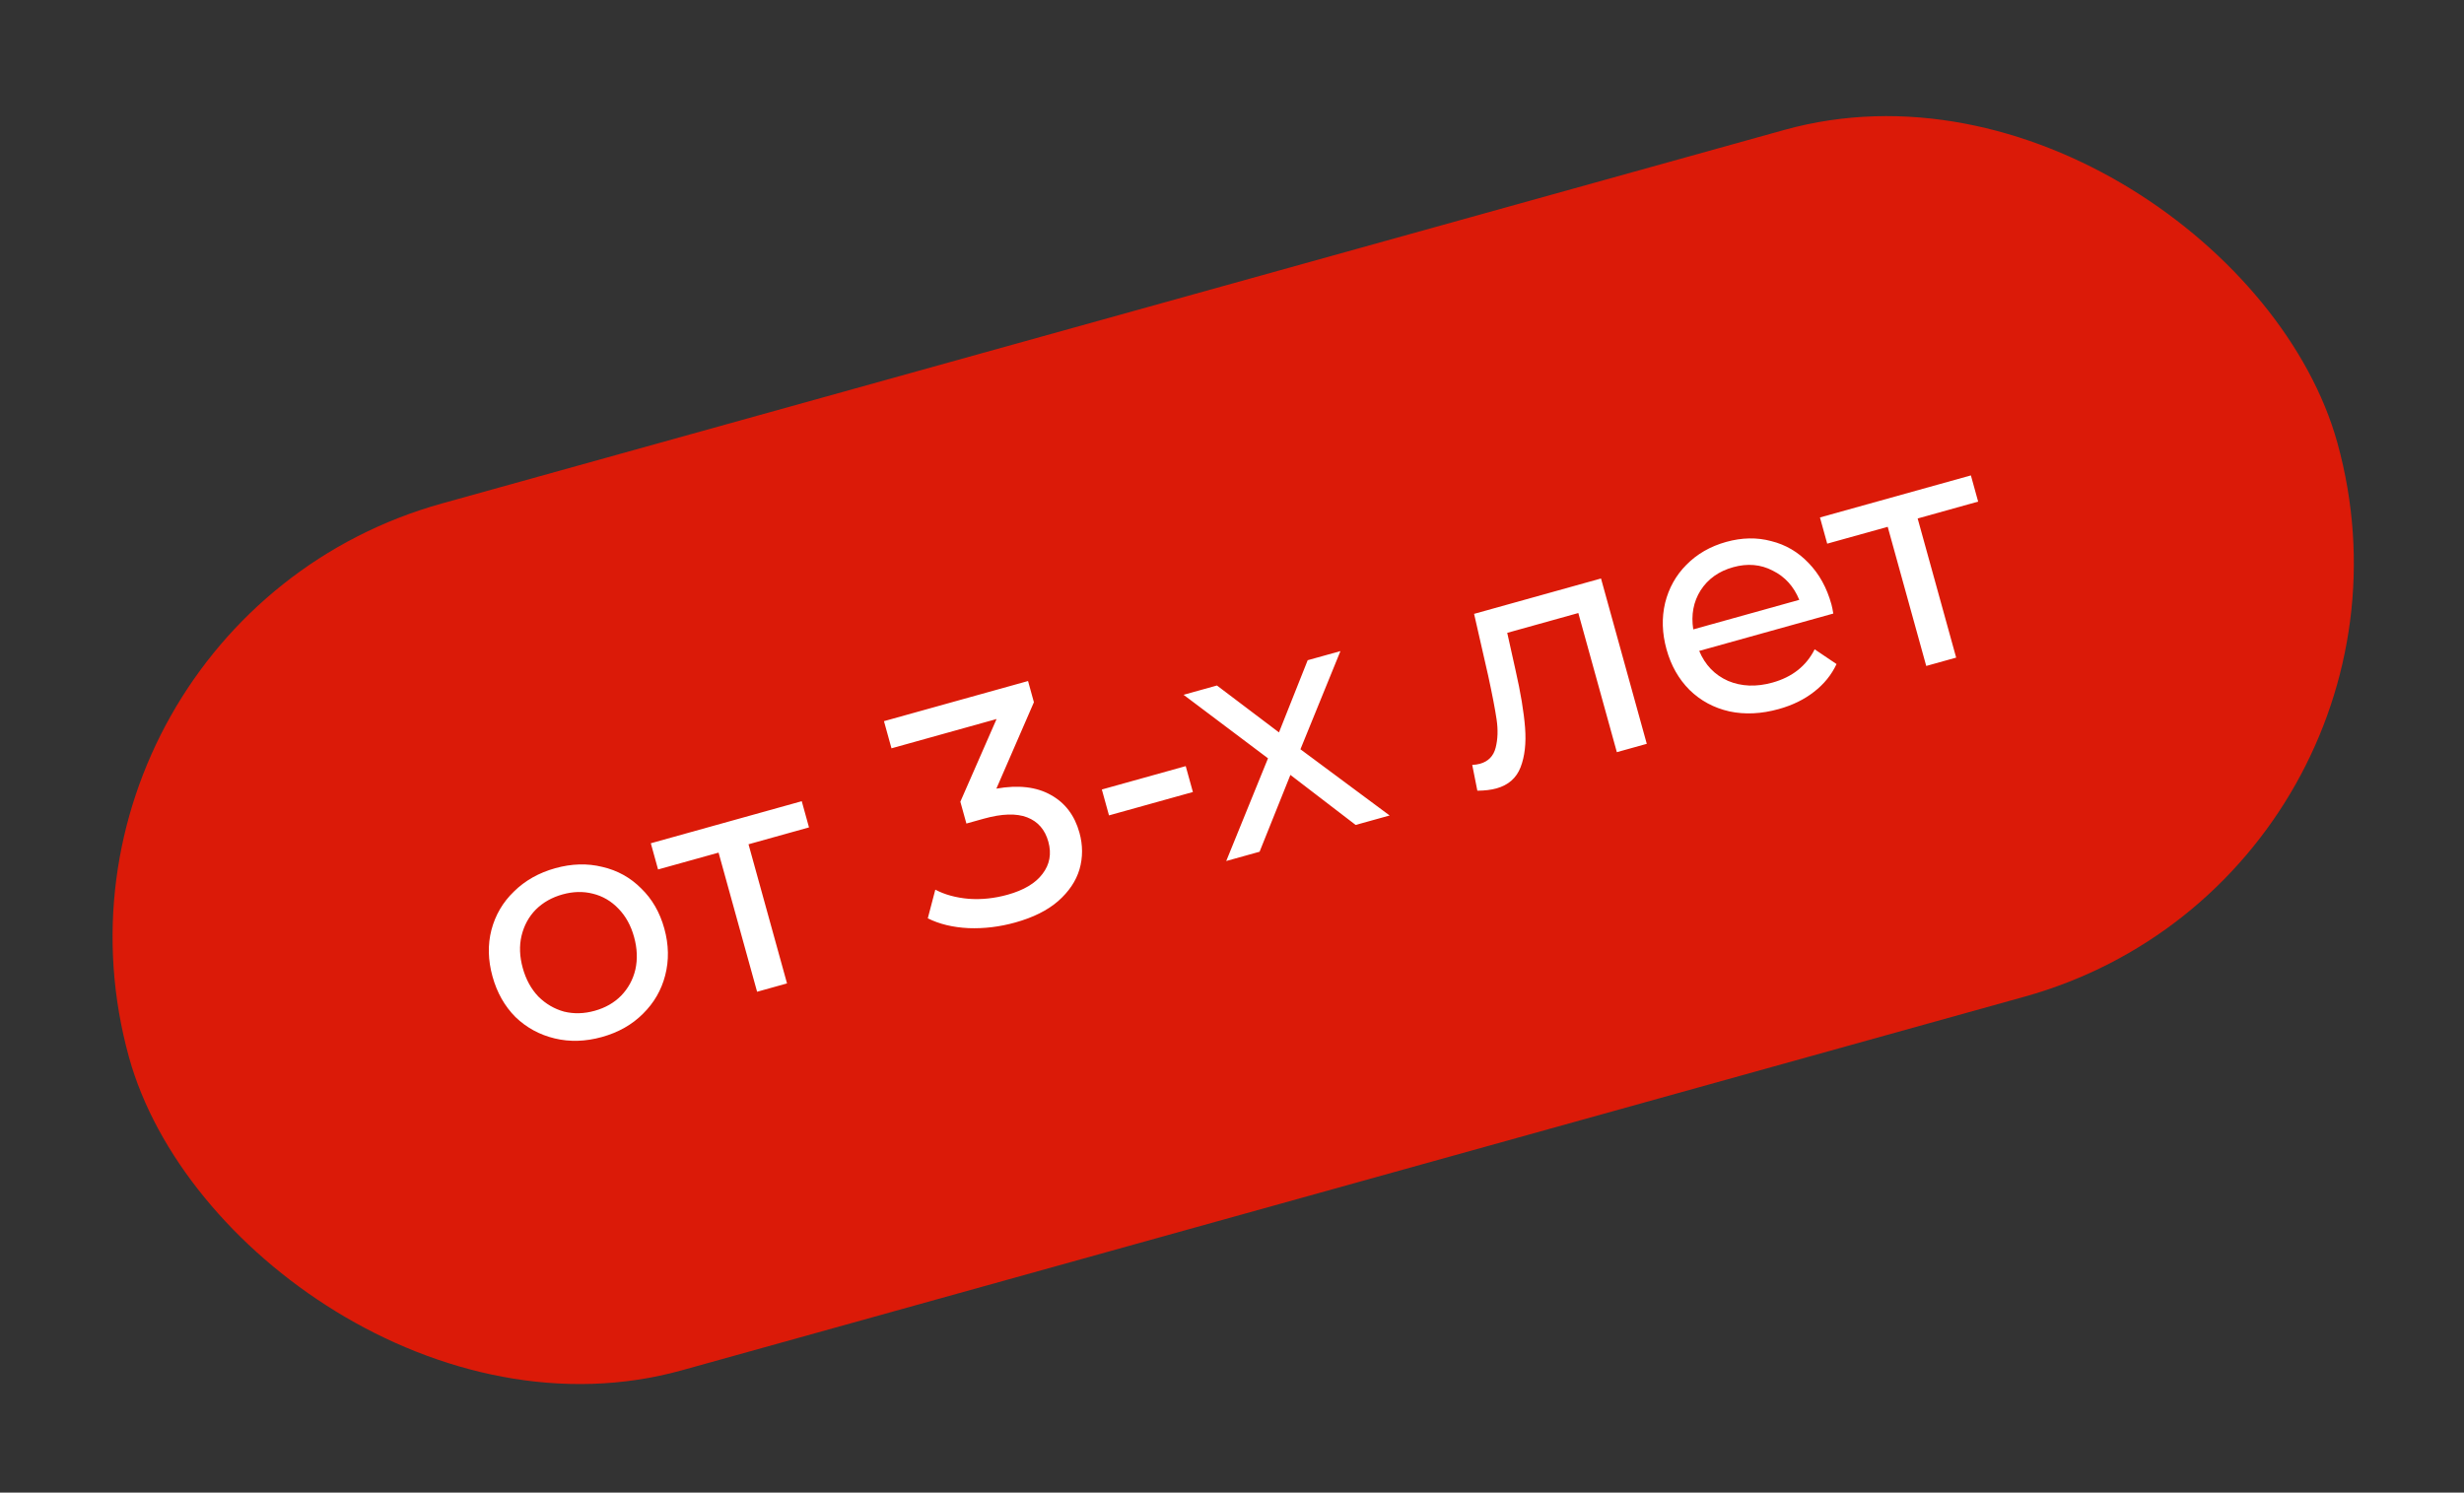
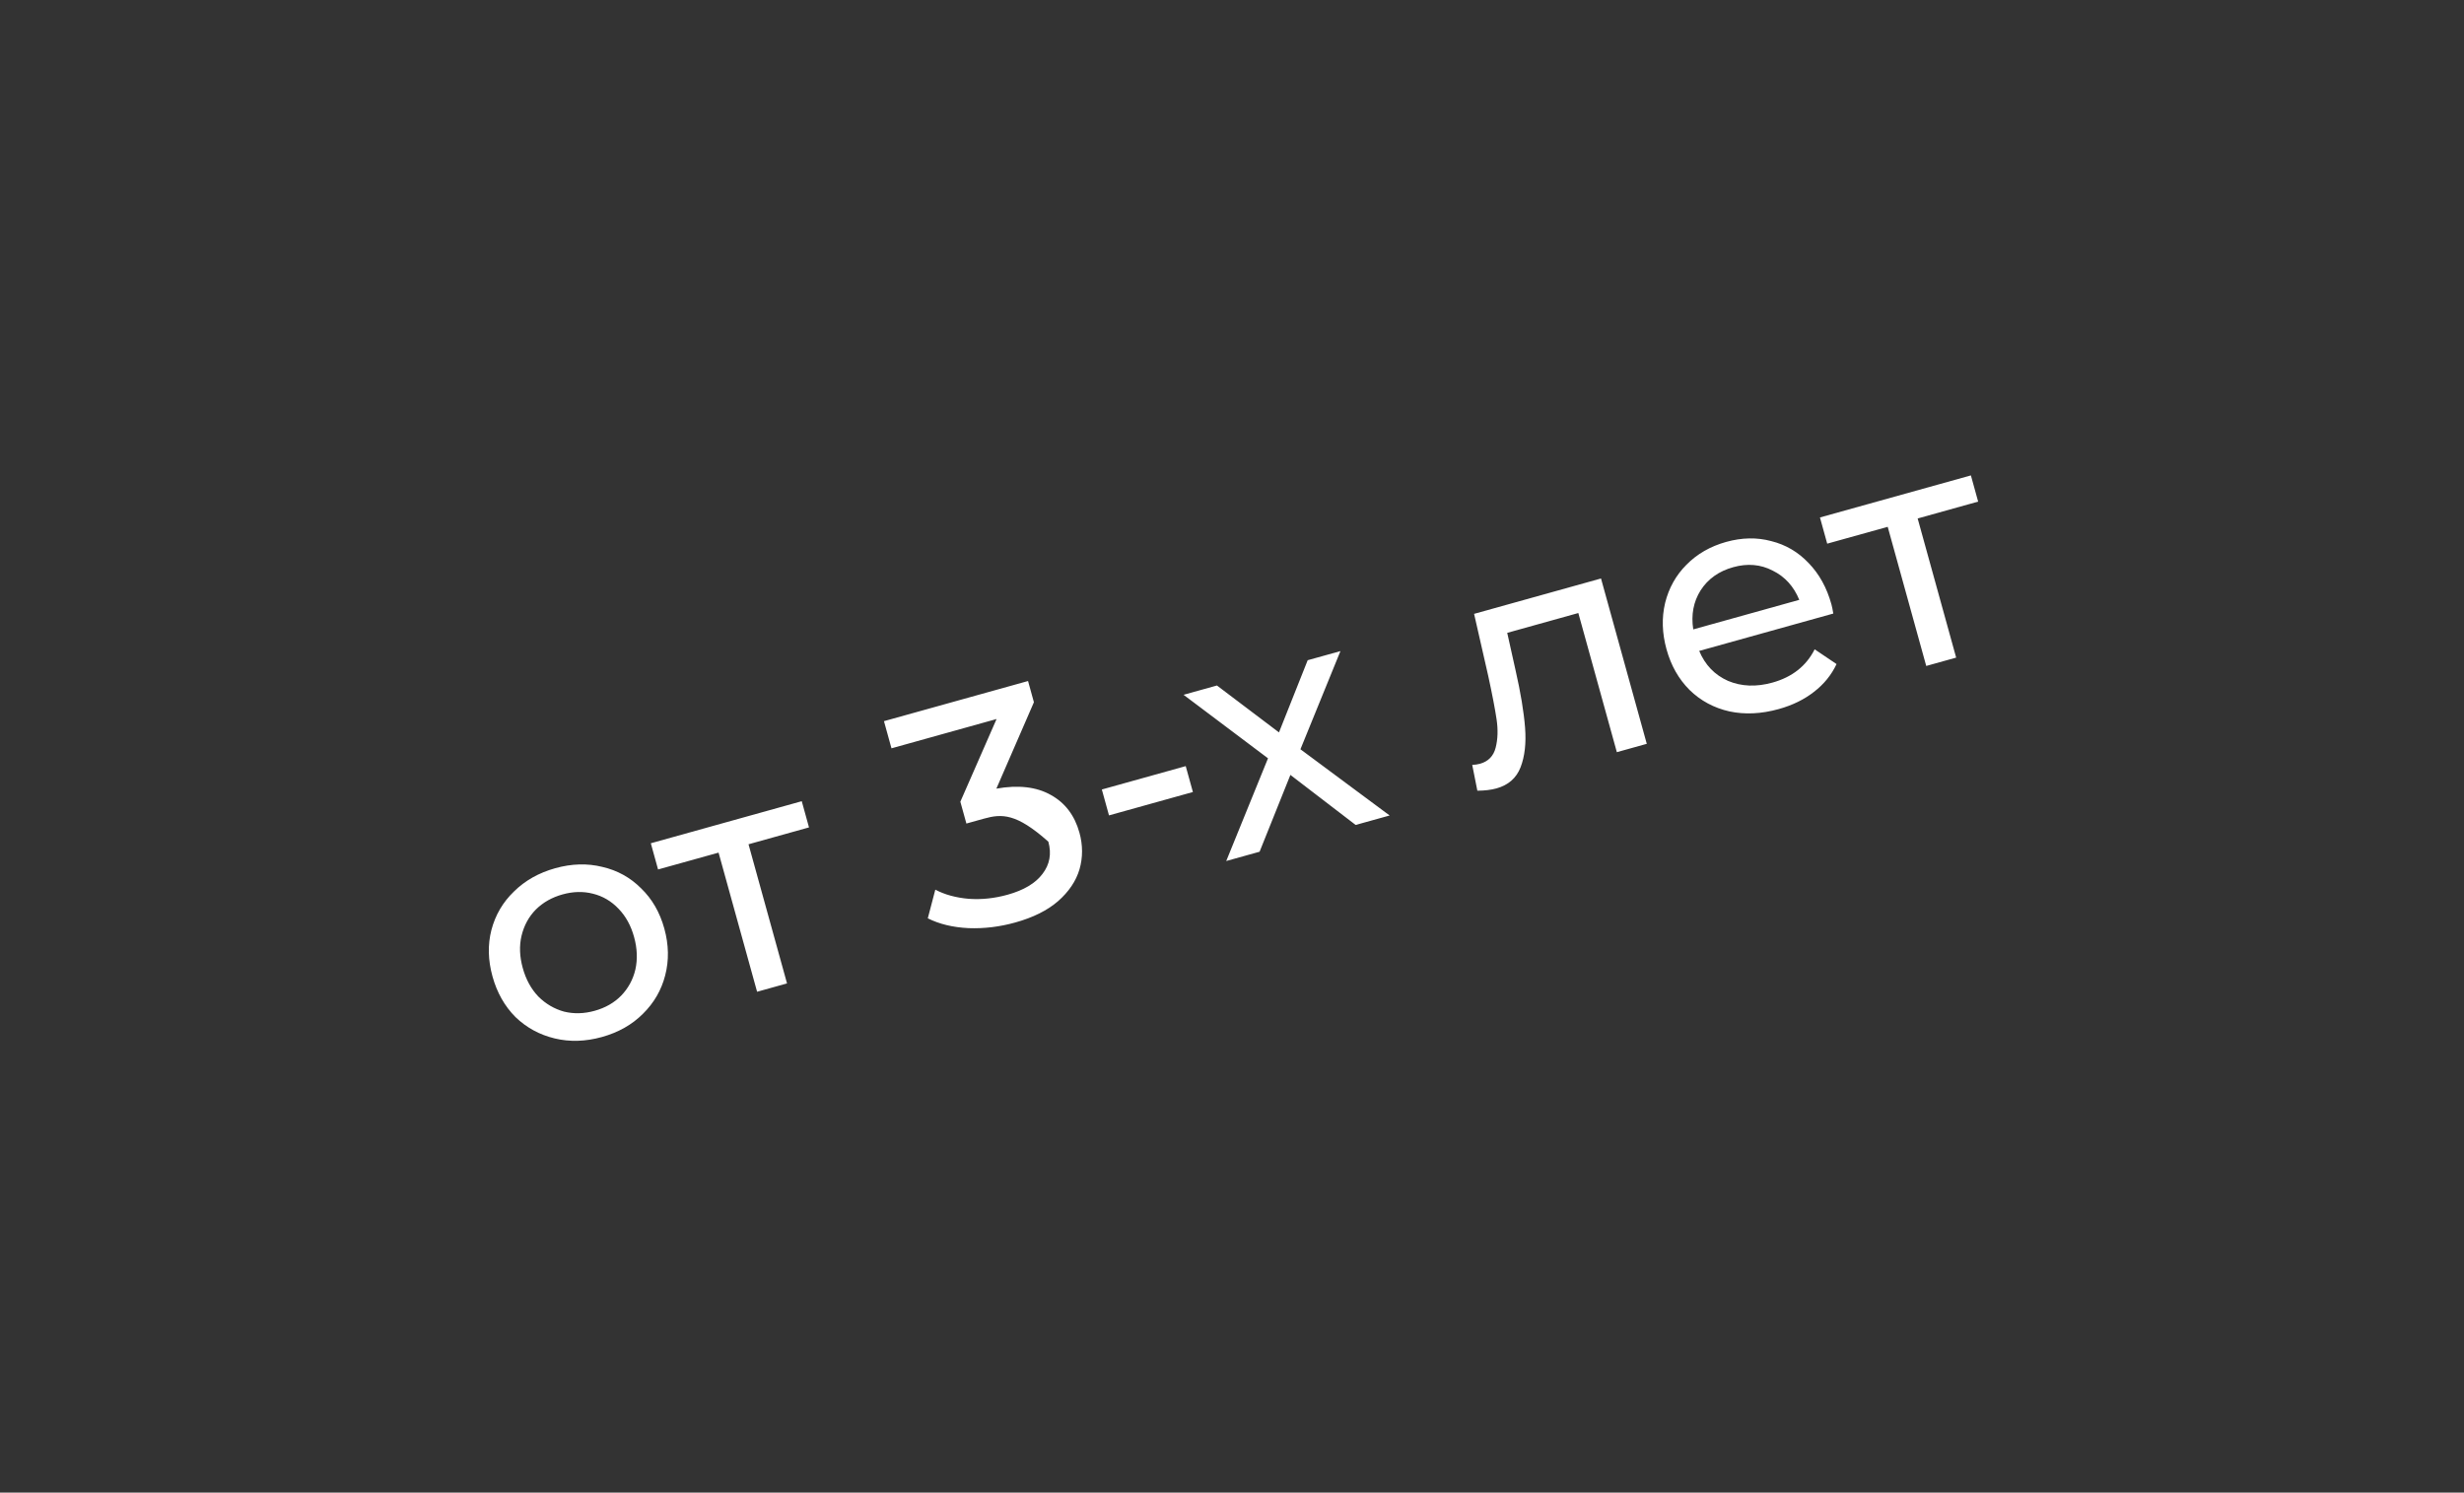
<svg xmlns="http://www.w3.org/2000/svg" width="137" height="83" viewBox="0 0 137 83" fill="none">
  <rect x="0" y="0" width="137" height="83" fill="#333333" stroke="none" />
-   <rect width="127.505" height="50" rx="25" transform="matrix(0.963 -0.268 0.267 0.964 0.498 34.696)" fill="#DB1A08" />
-   <path d="M33.47 57.665C32.556 57.919 31.68 57.946 30.84 57.744C29.999 57.542 29.273 57.146 28.662 56.557C28.059 55.952 27.633 55.199 27.383 54.297C27.133 53.395 27.113 52.535 27.322 51.717C27.54 50.884 27.958 50.169 28.578 49.573C29.194 48.965 29.959 48.534 30.872 48.279C31.785 48.025 32.656 48 33.485 48.205C34.322 48.396 35.042 48.793 35.645 49.397C36.256 49.987 36.687 50.732 36.937 51.635C37.186 52.537 37.202 53.404 36.985 54.237C36.775 55.055 36.363 55.768 35.746 56.376C35.142 56.981 34.383 57.41 33.47 57.665ZM33.066 56.207C33.656 56.043 34.145 55.764 34.534 55.369C34.931 54.959 35.195 54.474 35.327 53.914C35.455 53.343 35.431 52.739 35.255 52.103C35.079 51.467 34.791 50.943 34.39 50.532C33.987 50.108 33.511 49.83 32.964 49.696C32.428 49.559 31.865 49.572 31.275 49.737C30.686 49.901 30.191 50.182 29.79 50.58C29.402 50.975 29.137 51.46 28.998 52.035C28.866 52.594 28.889 53.192 29.065 53.828C29.241 54.465 29.53 54.994 29.934 55.417C30.346 55.826 30.822 56.104 31.361 56.253C31.908 56.387 32.477 56.372 33.066 56.207ZM44.981 46.01L41.618 46.948L43.759 54.685L42.095 55.149L39.953 47.412L36.589 48.349L36.186 46.892L44.578 44.553L44.981 46.01ZM55.399 43.854C56.621 43.638 57.631 43.755 58.428 44.206C59.222 44.645 59.752 45.344 60.018 46.304C60.21 46.998 60.211 47.677 60.021 48.34C59.828 48.992 59.431 49.582 58.83 50.111C58.238 50.625 57.445 51.02 56.45 51.297C55.584 51.539 54.716 51.644 53.848 51.611C52.977 51.568 52.223 51.386 51.586 51.065L52.004 49.472C52.529 49.749 53.149 49.919 53.864 49.981C54.575 50.032 55.295 49.956 56.023 49.753C56.925 49.502 57.571 49.116 57.963 48.596C58.366 48.073 58.474 47.476 58.289 46.805C58.103 46.134 57.71 45.683 57.111 45.451C56.511 45.22 55.709 45.244 54.703 45.524L53.732 45.795L53.396 44.581L55.41 39.983L49.567 41.612L49.149 40.102L57.16 37.87L57.486 39.05L55.399 43.854ZM61.263 43.902L65.927 42.602L66.326 44.042L61.661 45.342L61.263 43.902ZM75.375 45.873L71.747 43.091L70.034 47.362L68.179 47.879L70.502 42.168L65.807 38.636L67.663 38.119L71.112 40.727L72.708 36.713L74.529 36.206L72.305 41.665L77.265 45.347L75.375 45.873ZM89.017 32.168L91.562 41.362L89.898 41.826L87.756 34.089L83.803 35.191L84.265 37.267C84.55 38.52 84.727 39.586 84.795 40.464C84.861 41.33 84.778 42.063 84.545 42.664C84.313 43.264 83.867 43.656 83.209 43.84C82.908 43.923 82.553 43.967 82.142 43.969L81.857 42.535C82.017 42.527 82.161 42.506 82.288 42.471C82.75 42.342 83.041 42.043 83.16 41.574C83.279 41.104 83.297 40.583 83.212 40.008C83.128 39.434 82.972 38.624 82.745 37.578L81.96 34.135L89.017 32.168ZM101.828 33.605C101.863 33.732 101.898 33.903 101.933 34.118L94.477 36.196C94.805 36.977 95.338 37.532 96.077 37.861C96.824 38.176 97.649 38.208 98.55 37.957C99.648 37.651 100.43 37.034 100.896 36.107L102.113 36.927C101.831 37.529 101.413 38.044 100.859 38.472C100.317 38.897 99.665 39.216 98.902 39.429C97.931 39.699 97.015 39.743 96.155 39.559C95.291 39.364 94.552 38.965 93.938 38.364C93.335 37.76 92.908 37.007 92.659 36.105C92.412 35.214 92.386 34.356 92.581 33.529C92.787 32.699 93.182 31.991 93.767 31.405C94.36 30.803 95.096 30.38 95.974 30.135C96.853 29.891 97.689 29.875 98.483 30.09C99.286 30.29 99.977 30.695 100.557 31.306C101.148 31.914 101.572 32.68 101.828 33.605ZM96.363 31.541C95.566 31.763 94.963 32.193 94.554 32.83C94.156 33.464 94.02 34.187 94.146 34.999L100.041 33.356C99.734 32.607 99.242 32.065 98.564 31.731C97.894 31.382 97.161 31.318 96.363 31.541ZM109.986 27.893L106.623 28.831L108.764 36.568L107.1 37.032L104.958 29.295L101.594 30.232L101.191 28.775L109.583 26.436L109.986 27.893Z" fill="white" />
+   <path d="M33.47 57.665C32.556 57.919 31.68 57.946 30.84 57.744C29.999 57.542 29.273 57.146 28.662 56.557C28.059 55.952 27.633 55.199 27.383 54.297C27.133 53.395 27.113 52.535 27.322 51.717C27.54 50.884 27.958 50.169 28.578 49.573C29.194 48.965 29.959 48.534 30.872 48.279C31.785 48.025 32.656 48 33.485 48.205C34.322 48.396 35.042 48.793 35.645 49.397C36.256 49.987 36.687 50.732 36.937 51.635C37.186 52.537 37.202 53.404 36.985 54.237C36.775 55.055 36.363 55.768 35.746 56.376C35.142 56.981 34.383 57.41 33.47 57.665ZM33.066 56.207C33.656 56.043 34.145 55.764 34.534 55.369C34.931 54.959 35.195 54.474 35.327 53.914C35.455 53.343 35.431 52.739 35.255 52.103C35.079 51.467 34.791 50.943 34.39 50.532C33.987 50.108 33.511 49.83 32.964 49.696C32.428 49.559 31.865 49.572 31.275 49.737C30.686 49.901 30.191 50.182 29.79 50.58C29.402 50.975 29.137 51.46 28.998 52.035C28.866 52.594 28.889 53.192 29.065 53.828C29.241 54.465 29.53 54.994 29.934 55.417C30.346 55.826 30.822 56.104 31.361 56.253C31.908 56.387 32.477 56.372 33.066 56.207ZM44.981 46.01L41.618 46.948L43.759 54.685L42.095 55.149L39.953 47.412L36.589 48.349L36.186 46.892L44.578 44.553L44.981 46.01ZM55.399 43.854C56.621 43.638 57.631 43.755 58.428 44.206C59.222 44.645 59.752 45.344 60.018 46.304C60.21 46.998 60.211 47.677 60.021 48.34C59.828 48.992 59.431 49.582 58.83 50.111C58.238 50.625 57.445 51.02 56.45 51.297C55.584 51.539 54.716 51.644 53.848 51.611C52.977 51.568 52.223 51.386 51.586 51.065L52.004 49.472C52.529 49.749 53.149 49.919 53.864 49.981C54.575 50.032 55.295 49.956 56.023 49.753C56.925 49.502 57.571 49.116 57.963 48.596C58.366 48.073 58.474 47.476 58.289 46.805C56.511 45.22 55.709 45.244 54.703 45.524L53.732 45.795L53.396 44.581L55.41 39.983L49.567 41.612L49.149 40.102L57.16 37.87L57.486 39.05L55.399 43.854ZM61.263 43.902L65.927 42.602L66.326 44.042L61.661 45.342L61.263 43.902ZM75.375 45.873L71.747 43.091L70.034 47.362L68.179 47.879L70.502 42.168L65.807 38.636L67.663 38.119L71.112 40.727L72.708 36.713L74.529 36.206L72.305 41.665L77.265 45.347L75.375 45.873ZM89.017 32.168L91.562 41.362L89.898 41.826L87.756 34.089L83.803 35.191L84.265 37.267C84.55 38.52 84.727 39.586 84.795 40.464C84.861 41.33 84.778 42.063 84.545 42.664C84.313 43.264 83.867 43.656 83.209 43.84C82.908 43.923 82.553 43.967 82.142 43.969L81.857 42.535C82.017 42.527 82.161 42.506 82.288 42.471C82.75 42.342 83.041 42.043 83.16 41.574C83.279 41.104 83.297 40.583 83.212 40.008C83.128 39.434 82.972 38.624 82.745 37.578L81.96 34.135L89.017 32.168ZM101.828 33.605C101.863 33.732 101.898 33.903 101.933 34.118L94.477 36.196C94.805 36.977 95.338 37.532 96.077 37.861C96.824 38.176 97.649 38.208 98.55 37.957C99.648 37.651 100.43 37.034 100.896 36.107L102.113 36.927C101.831 37.529 101.413 38.044 100.859 38.472C100.317 38.897 99.665 39.216 98.902 39.429C97.931 39.699 97.015 39.743 96.155 39.559C95.291 39.364 94.552 38.965 93.938 38.364C93.335 37.76 92.908 37.007 92.659 36.105C92.412 35.214 92.386 34.356 92.581 33.529C92.787 32.699 93.182 31.991 93.767 31.405C94.36 30.803 95.096 30.38 95.974 30.135C96.853 29.891 97.689 29.875 98.483 30.09C99.286 30.29 99.977 30.695 100.557 31.306C101.148 31.914 101.572 32.68 101.828 33.605ZM96.363 31.541C95.566 31.763 94.963 32.193 94.554 32.83C94.156 33.464 94.02 34.187 94.146 34.999L100.041 33.356C99.734 32.607 99.242 32.065 98.564 31.731C97.894 31.382 97.161 31.318 96.363 31.541ZM109.986 27.893L106.623 28.831L108.764 36.568L107.1 37.032L104.958 29.295L101.594 30.232L101.191 28.775L109.583 26.436L109.986 27.893Z" fill="white" />
</svg>